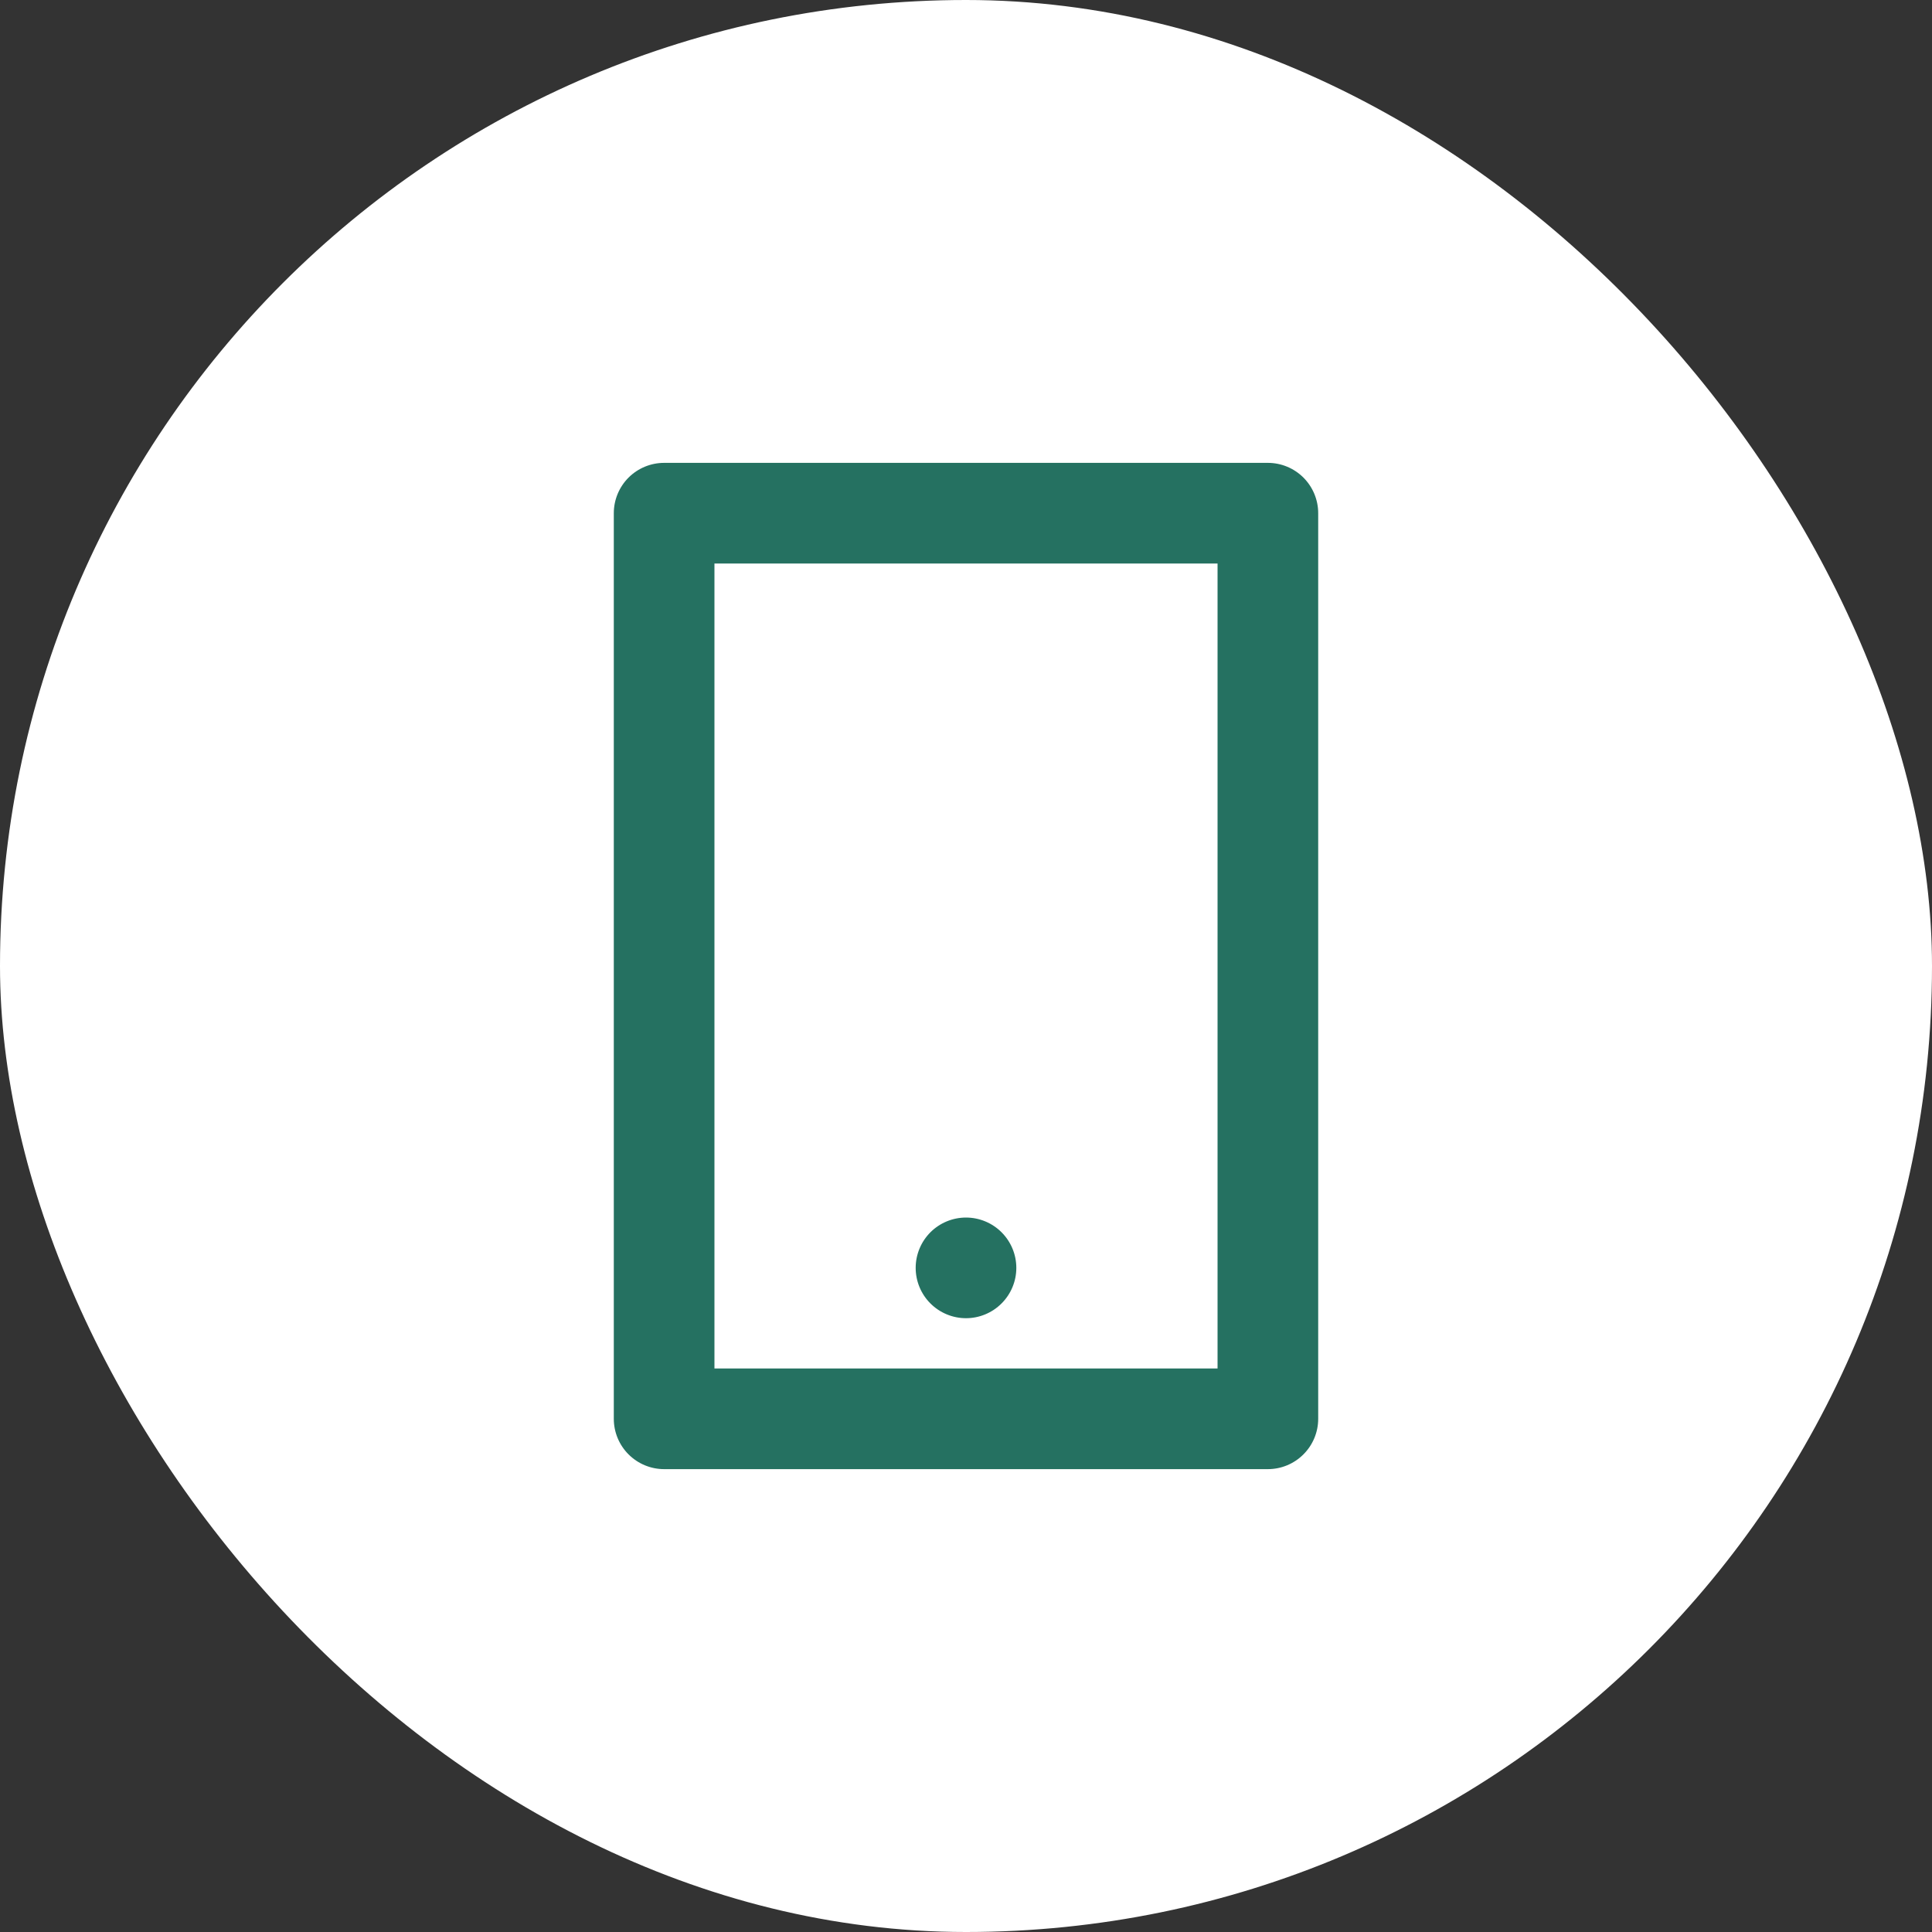
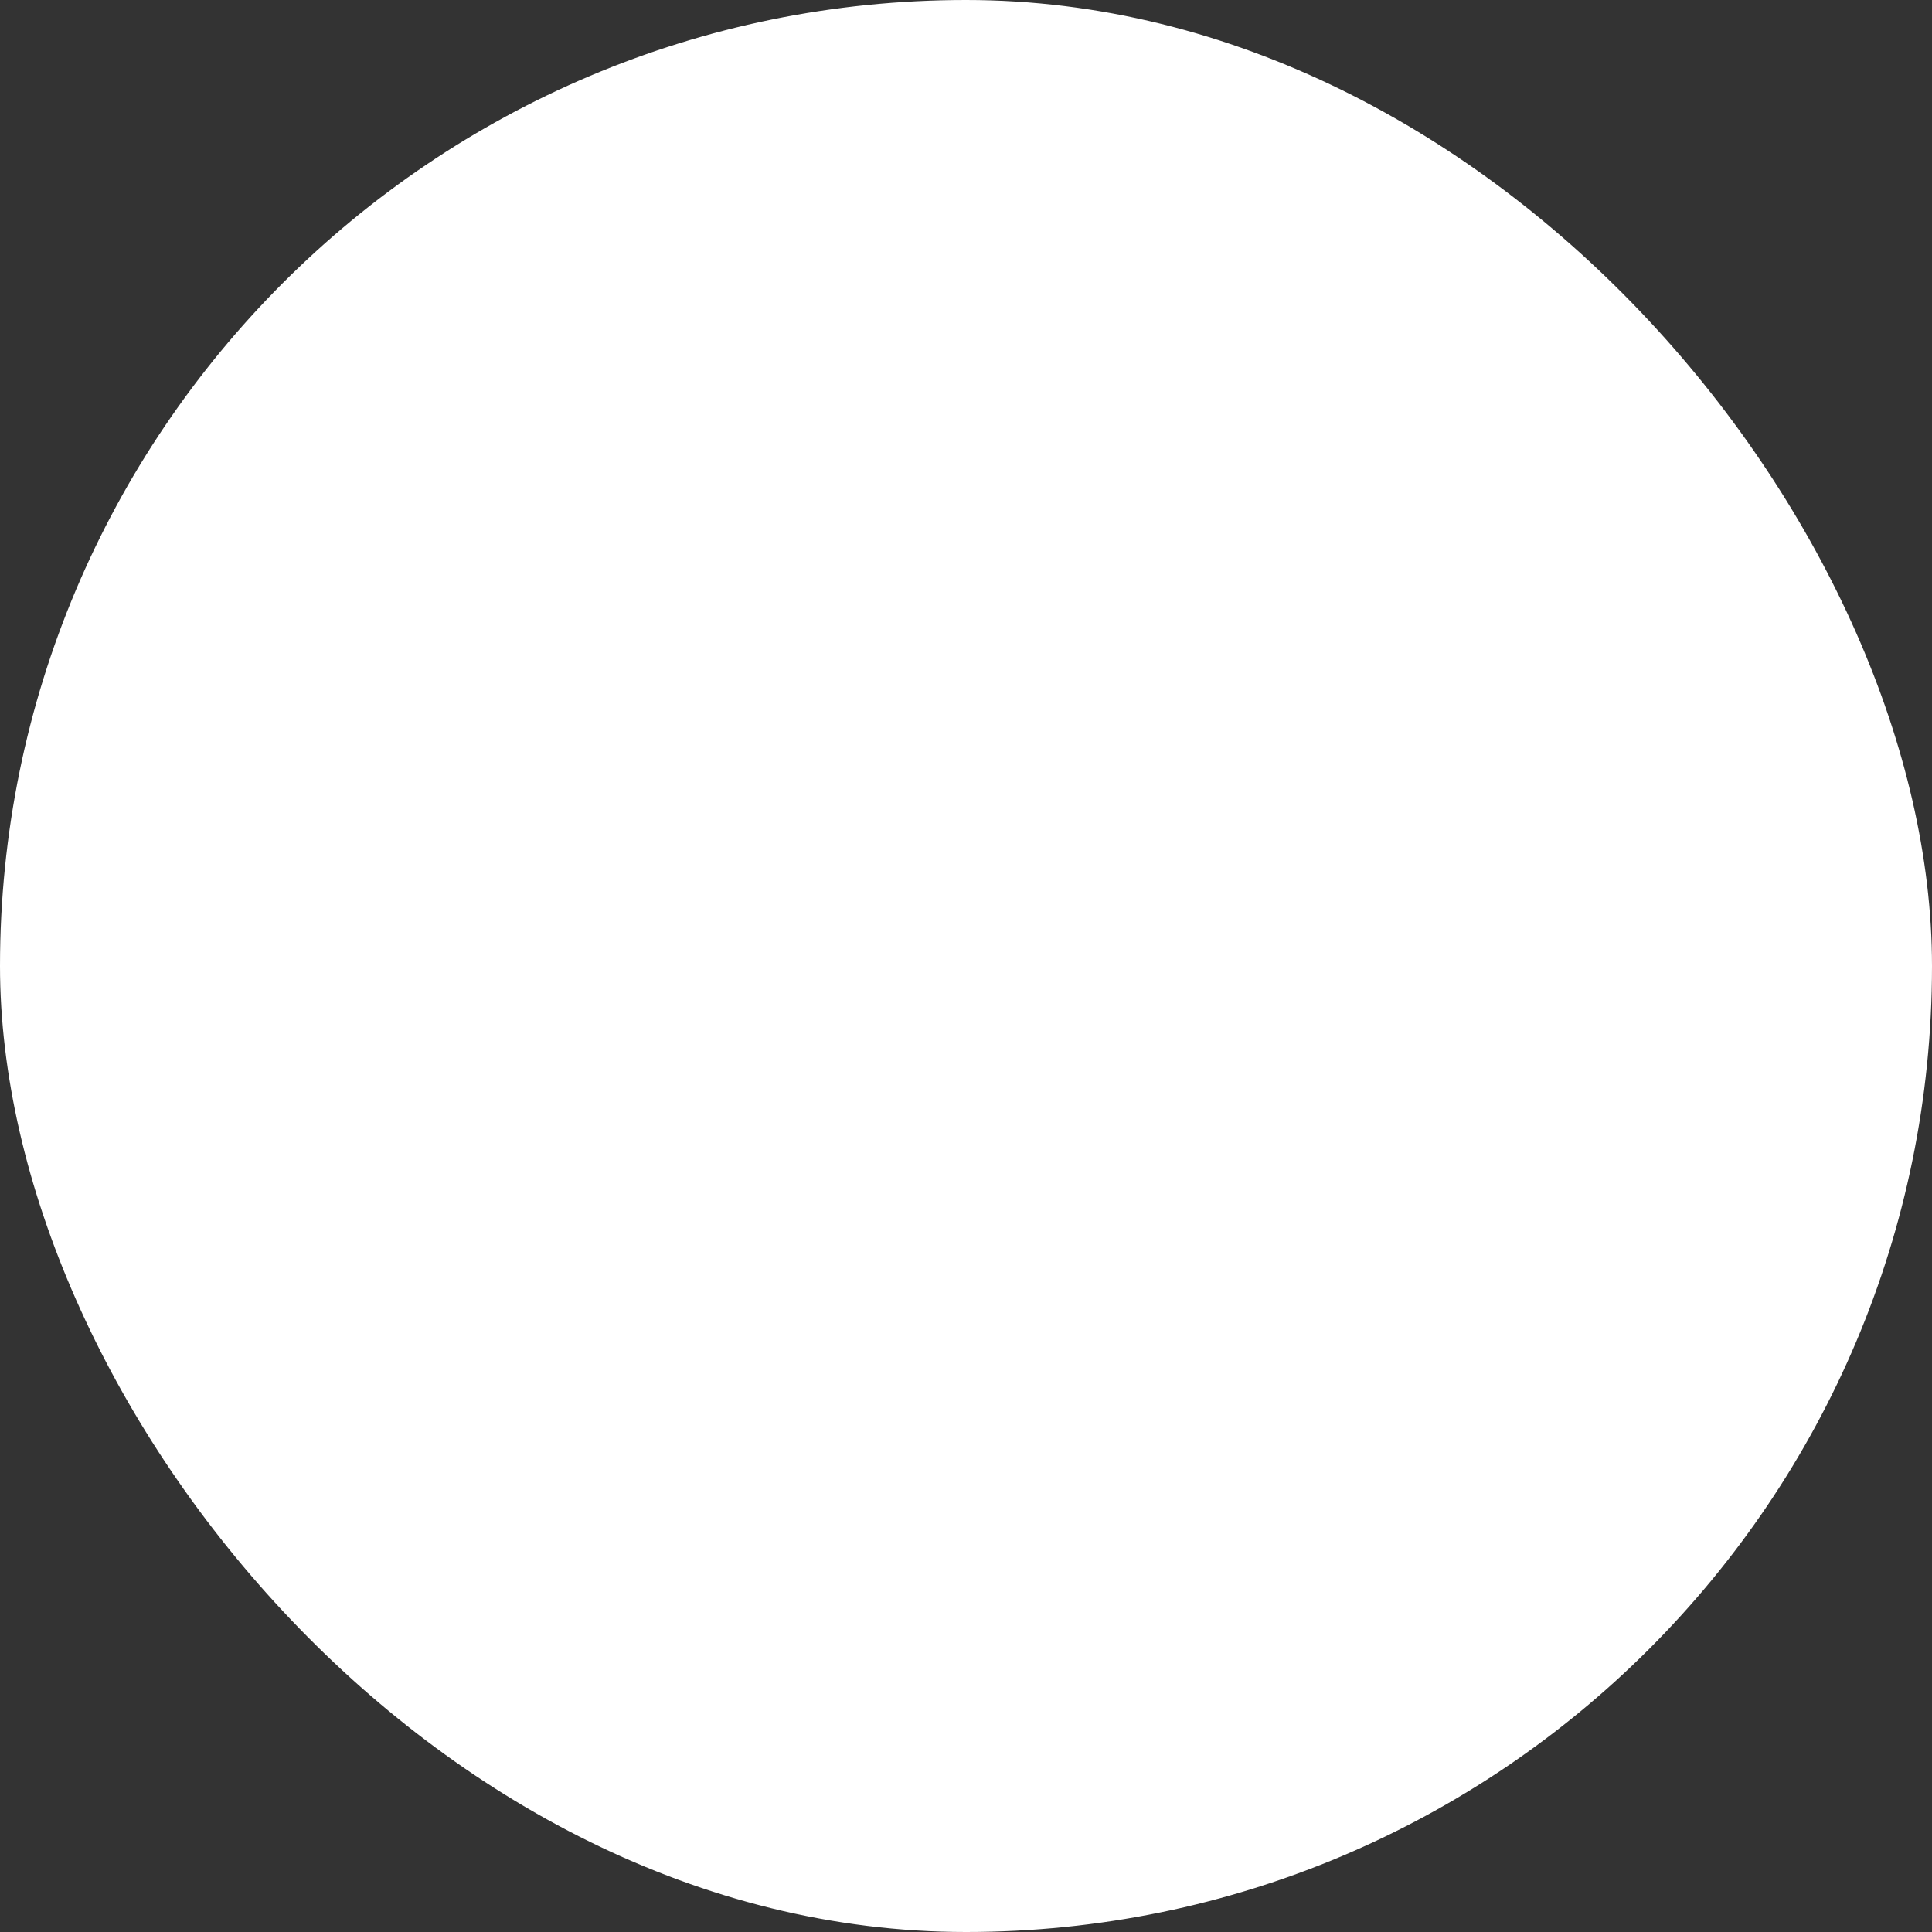
<svg xmlns="http://www.w3.org/2000/svg" width="64" height="64" viewBox="0 0 64 64" fill="none">
  <rect x="0" y="0" width="64" height="64" fill="#333333" stroke="none" />
  <rect width="64" height="64" rx="32" fill="white" />
  <g clip-path="url(#clip0_1410_12073)">
-     <path d="M23.667 18.667V45.333H40.333V18.667H23.667ZM22 15.333H42C42.442 15.333 42.866 15.509 43.178 15.821C43.491 16.134 43.667 16.558 43.667 17V47C43.667 47.442 43.491 47.866 43.178 48.178C42.866 48.491 42.442 48.667 42 48.667H22C21.558 48.667 21.134 48.491 20.821 48.178C20.509 47.866 20.333 47.442 20.333 47V17C20.333 16.558 20.509 16.134 20.821 15.821C21.134 15.509 21.558 15.333 22 15.333ZM32 40.333C32.442 40.333 32.866 40.509 33.178 40.821C33.491 41.134 33.667 41.558 33.667 42C33.667 42.442 33.491 42.866 33.178 43.178C32.866 43.491 32.442 43.667 32 43.667C31.558 43.667 31.134 43.491 30.821 43.178C30.509 42.866 30.333 42.442 30.333 42C30.333 41.558 30.509 41.134 30.821 40.821C31.134 40.509 31.558 40.333 32 40.333Z" fill="#257161" />
-   </g>
+     </g>
  <defs>
    <clipPath id="clip0_1410_12073">
      <rect width="40" height="40" fill="white" transform="translate(12 12)" />
    </clipPath>
  </defs>
</svg>